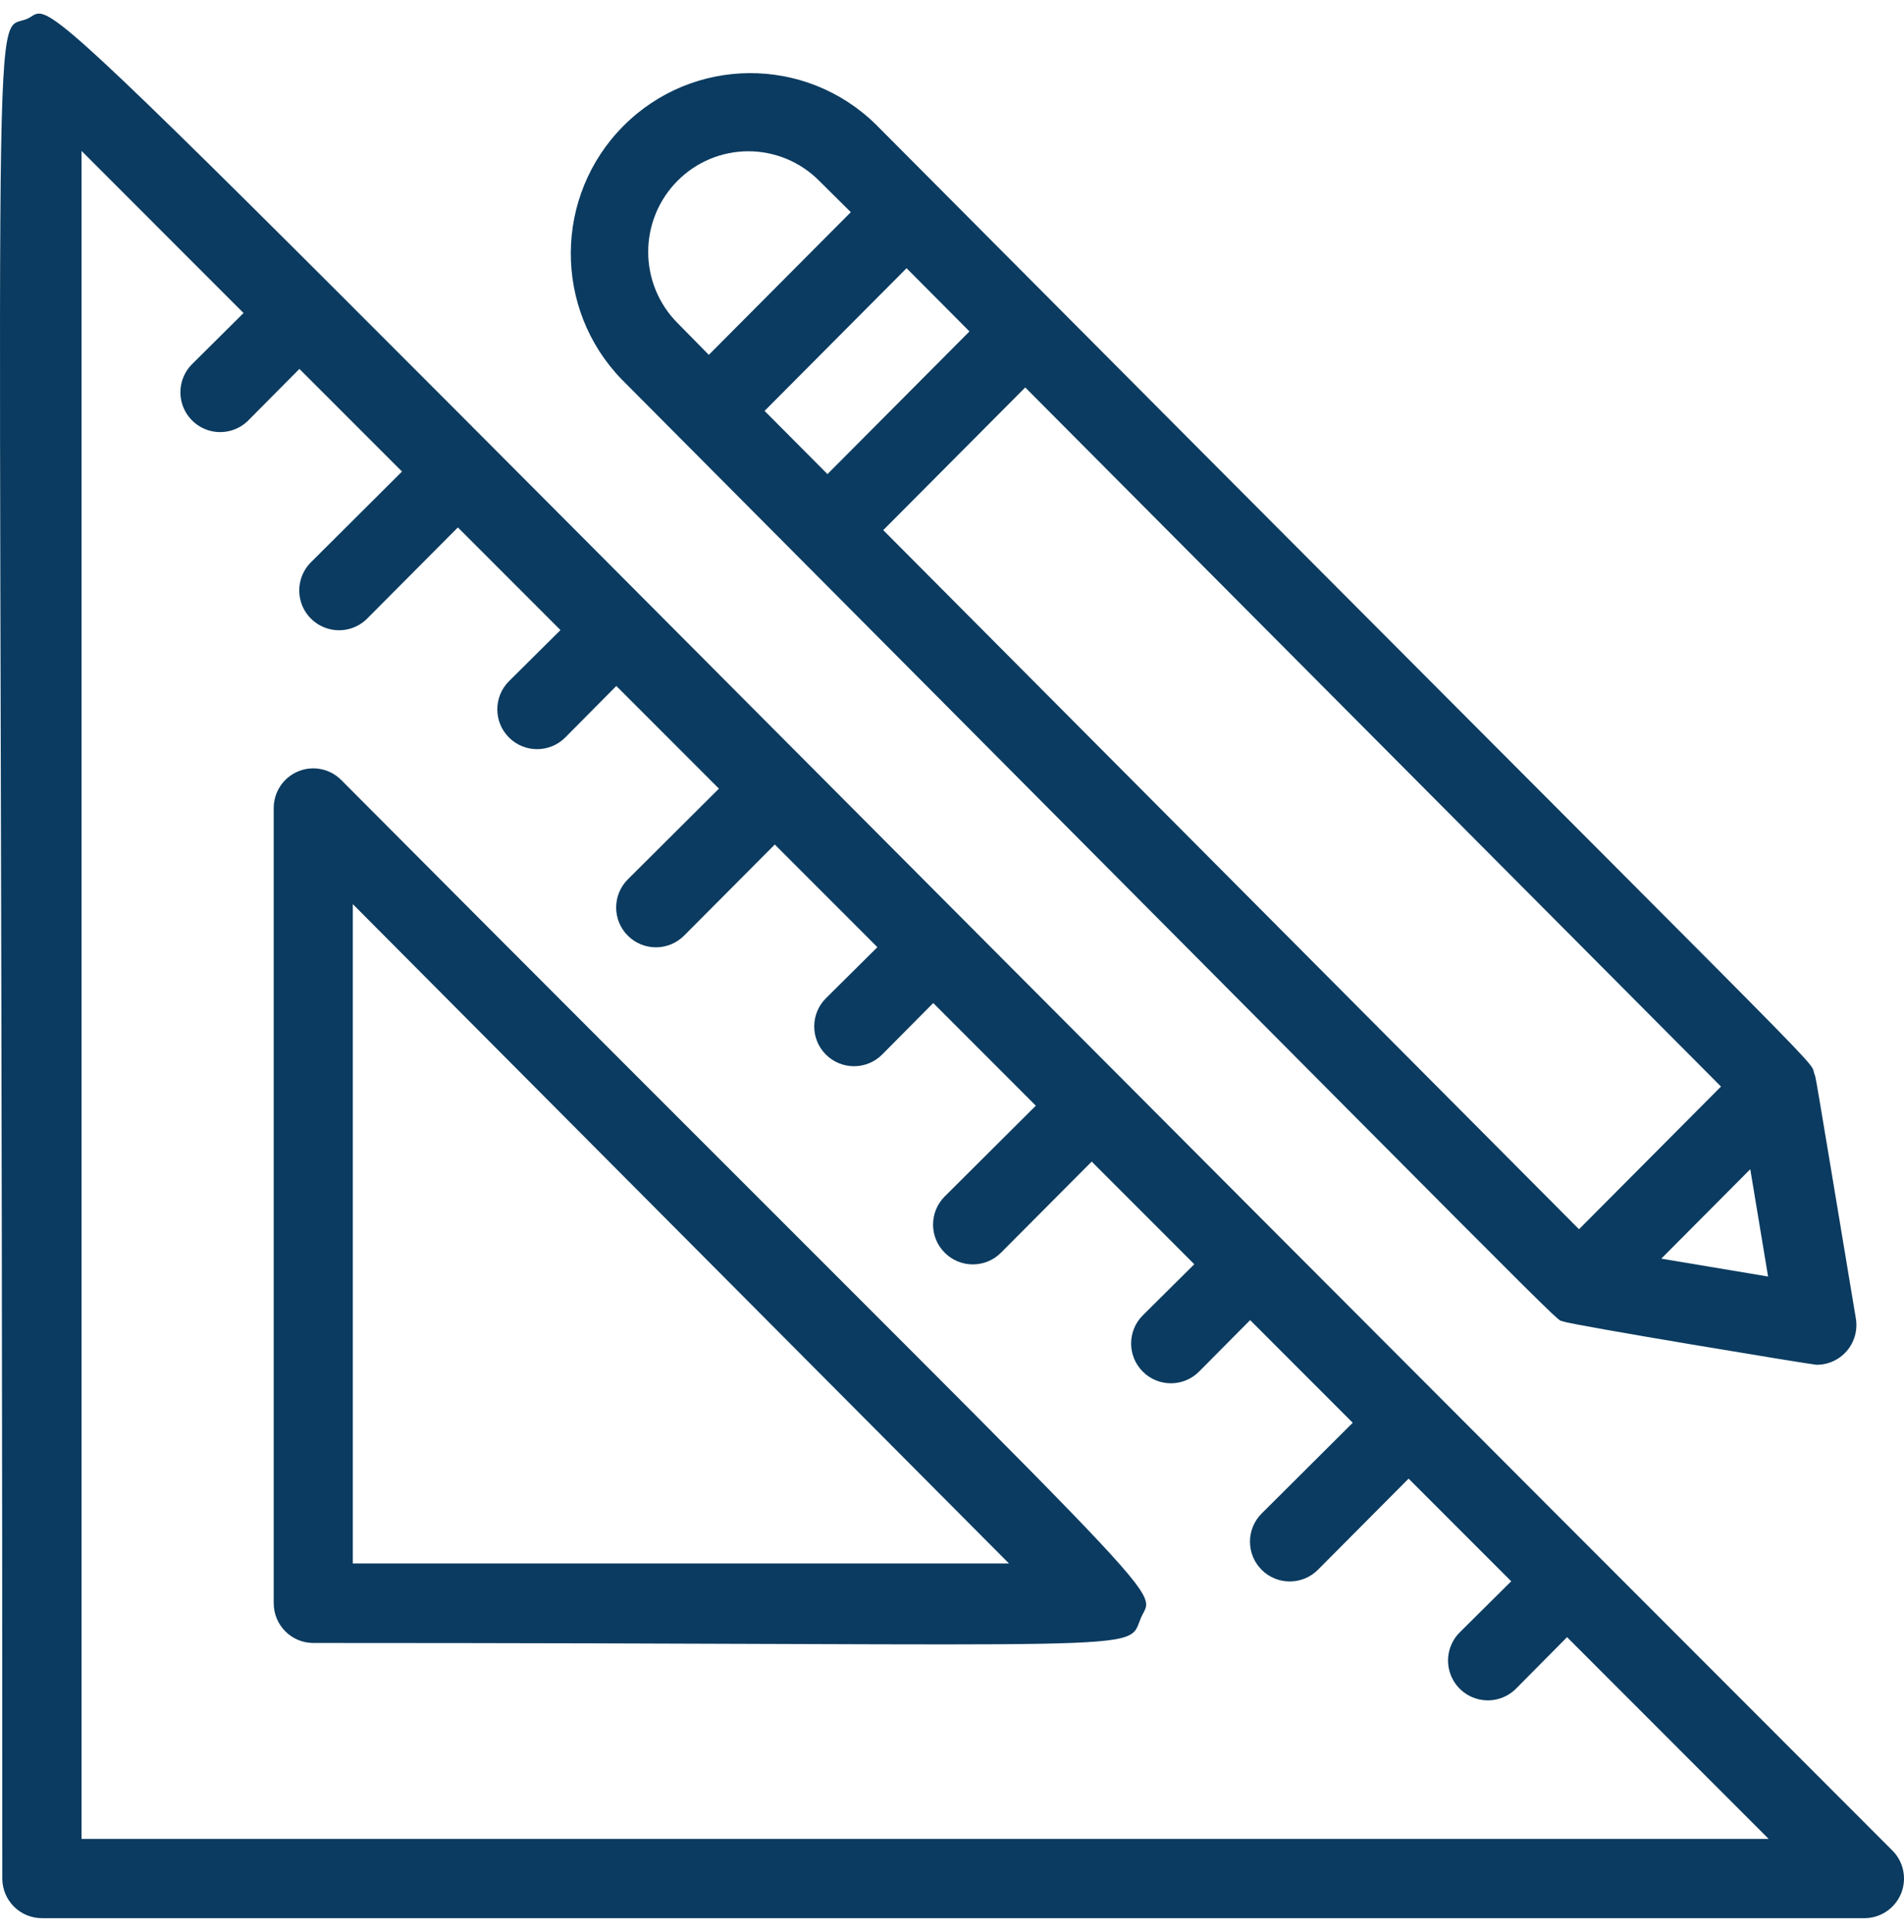
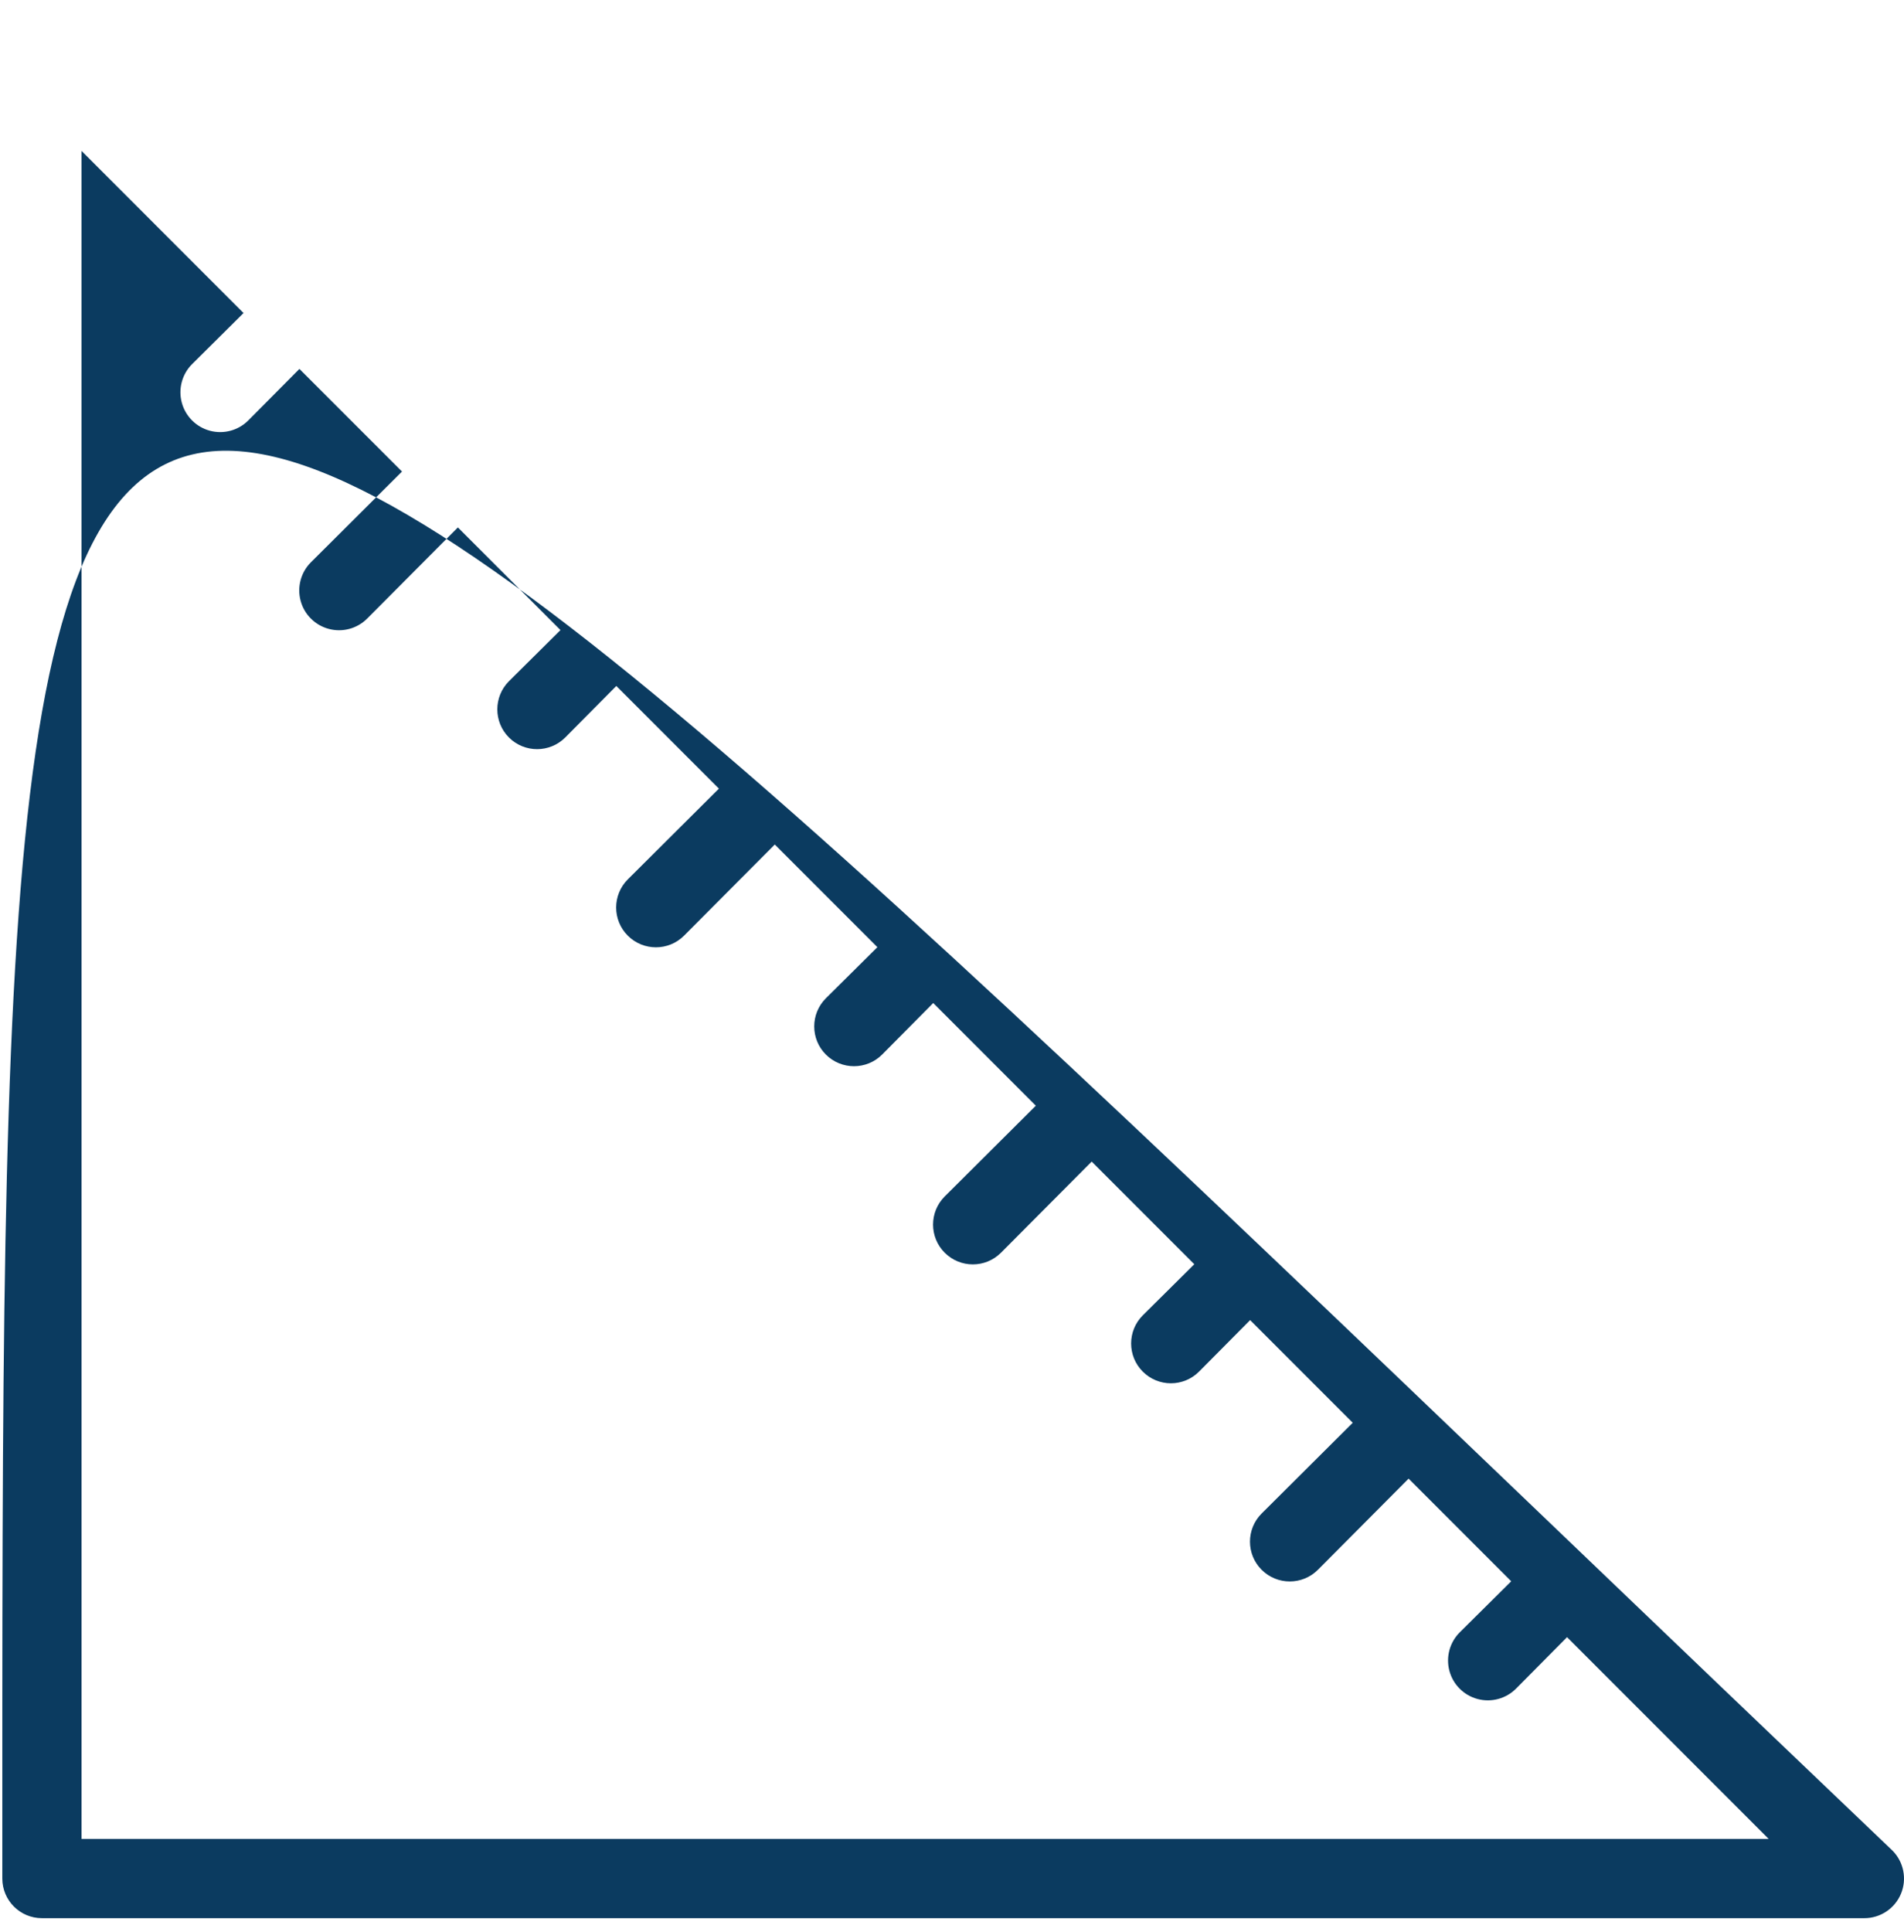
<svg xmlns="http://www.w3.org/2000/svg" width="70px" height="71px" viewBox="0 0 70 71" version="1.1">
  <title>Triangle Ruler And Pencil</title>
  <g id="Pages" stroke="none" stroke-width="1" fill="none" fill-rule="evenodd">
    <g id="Home-03" transform="translate(-793, -1973)" fill="#0B3B60" fill-rule="nonzero">
      <g id="Triangle-Ruler-And-Pencil" transform="translate(793, 1973.5)">
-         <path d="M69.569,67.509 C-1.648,-3.708 2.386,-0.386 0.988,0.196 C-0.41,0.779 0.085,-3.271 0.085,68.543 C0.085,69.348 0.737,70 1.542,70 L68.535,70 C69.127,70.003 69.662,69.648 69.889,69.102 C70.116,68.555 69.989,67.926 69.569,67.509 Z M2.998,67.087 L2.998,5.047 L8.954,11.005 L7.061,12.884 C6.692,13.253 6.548,13.792 6.683,14.297 C6.818,14.801 7.212,15.196 7.717,15.331 C8.221,15.466 8.76,15.322 9.129,14.952 L11.008,13.059 L14.78,16.831 L11.43,20.167 C11.061,20.537 10.917,21.075 11.052,21.58 C11.187,22.085 11.581,22.479 12.086,22.614 C12.591,22.75 13.129,22.605 13.498,22.236 L16.834,18.885 L20.606,22.658 L18.712,24.537 C18.141,25.108 18.141,26.035 18.712,26.606 C19.283,27.177 20.209,27.177 20.78,26.606 L22.659,24.712 L26.431,28.485 L23.081,31.821 C22.51,32.392 22.51,33.318 23.081,33.889 C23.652,34.46 24.578,34.46 25.149,33.889 L28.485,30.539 L32.257,34.312 L30.363,36.191 C29.792,36.762 29.792,37.688 30.363,38.259 C30.934,38.83 31.86,38.83 32.431,38.259 L34.31,36.365 L38.082,40.138 L34.732,43.474 C34.161,44.045 34.161,44.971 34.732,45.542 C35.304,46.114 36.229,46.114 36.801,45.542 L40.136,42.192 L43.908,45.965 L42.014,47.844 C41.443,48.415 41.443,49.341 42.014,49.912 C42.585,50.484 43.511,50.484 44.082,49.912 L45.961,48.019 L49.733,51.792 L46.384,55.127 C45.812,55.699 45.812,56.625 46.384,57.196 C46.955,57.767 47.881,57.767 48.452,57.196 L51.787,53.845 L55.559,57.618 L53.665,59.497 C53.296,59.867 53.152,60.405 53.287,60.91 C53.422,61.415 53.816,61.809 54.321,61.944 C54.826,62.08 55.364,61.935 55.734,61.566 L57.612,59.672 L65.025,67.087 L2.998,67.087 Z" id="Shape" />
-         <path d="M12.549,28.172 C12.133,27.751 11.505,27.624 10.959,27.852 C10.413,28.079 10.059,28.616 10.063,29.209 L10.063,58.424 C10.063,59.231 10.714,59.885 11.517,59.885 C42.797,59.885 41.415,60.265 41.939,58.979 C42.463,57.694 44.135,59.885 12.549,28.172 Z M12.971,56.964 L12.971,32.73 L37.096,56.964 L12.971,56.964 Z M57.47,48.068 C57.79,48.199 66.632,49.66 66.777,49.66 C67.207,49.665 67.617,49.48 67.897,49.153 C68.178,48.826 68.3,48.391 68.231,47.965 C66.603,38.178 66.777,39.201 66.704,38.967 C66.472,38.31 68.508,40.559 32.196,4.07 C29.608,1.537 25.474,1.564 22.919,4.13 C20.364,6.696 20.338,10.849 22.86,13.448 C59.404,50.157 57.063,47.892 57.47,48.068 Z M58.052,44.679 L32.472,18.984 L37.693,13.74 L63.272,39.435 L58.052,44.679 Z M61.076,45.76 L64.348,42.473 L65.003,46.417 L61.076,45.76 Z M35.642,11.681 L30.422,16.925 L28.109,14.602 L33.33,9.358 L35.642,11.681 Z M24.91,6.144 C25.6,5.45 26.537,5.06 27.513,5.06 C28.49,5.06 29.426,5.45 30.116,6.144 L31.28,7.298 L26.059,12.542 L24.91,11.374 C24.219,10.681 23.831,9.74 23.831,8.759 C23.831,7.778 24.219,6.838 24.91,6.144 Z" id="Shape" />
+         <path d="M69.569,67.509 C-0.41,0.779 0.085,-3.271 0.085,68.543 C0.085,69.348 0.737,70 1.542,70 L68.535,70 C69.127,70.003 69.662,69.648 69.889,69.102 C70.116,68.555 69.989,67.926 69.569,67.509 Z M2.998,67.087 L2.998,5.047 L8.954,11.005 L7.061,12.884 C6.692,13.253 6.548,13.792 6.683,14.297 C6.818,14.801 7.212,15.196 7.717,15.331 C8.221,15.466 8.76,15.322 9.129,14.952 L11.008,13.059 L14.78,16.831 L11.43,20.167 C11.061,20.537 10.917,21.075 11.052,21.58 C11.187,22.085 11.581,22.479 12.086,22.614 C12.591,22.75 13.129,22.605 13.498,22.236 L16.834,18.885 L20.606,22.658 L18.712,24.537 C18.141,25.108 18.141,26.035 18.712,26.606 C19.283,27.177 20.209,27.177 20.78,26.606 L22.659,24.712 L26.431,28.485 L23.081,31.821 C22.51,32.392 22.51,33.318 23.081,33.889 C23.652,34.46 24.578,34.46 25.149,33.889 L28.485,30.539 L32.257,34.312 L30.363,36.191 C29.792,36.762 29.792,37.688 30.363,38.259 C30.934,38.83 31.86,38.83 32.431,38.259 L34.31,36.365 L38.082,40.138 L34.732,43.474 C34.161,44.045 34.161,44.971 34.732,45.542 C35.304,46.114 36.229,46.114 36.801,45.542 L40.136,42.192 L43.908,45.965 L42.014,47.844 C41.443,48.415 41.443,49.341 42.014,49.912 C42.585,50.484 43.511,50.484 44.082,49.912 L45.961,48.019 L49.733,51.792 L46.384,55.127 C45.812,55.699 45.812,56.625 46.384,57.196 C46.955,57.767 47.881,57.767 48.452,57.196 L51.787,53.845 L55.559,57.618 L53.665,59.497 C53.296,59.867 53.152,60.405 53.287,60.91 C53.422,61.415 53.816,61.809 54.321,61.944 C54.826,62.08 55.364,61.935 55.734,61.566 L57.612,59.672 L65.025,67.087 L2.998,67.087 Z" id="Shape" />
      </g>
    </g>
  </g>
</svg>